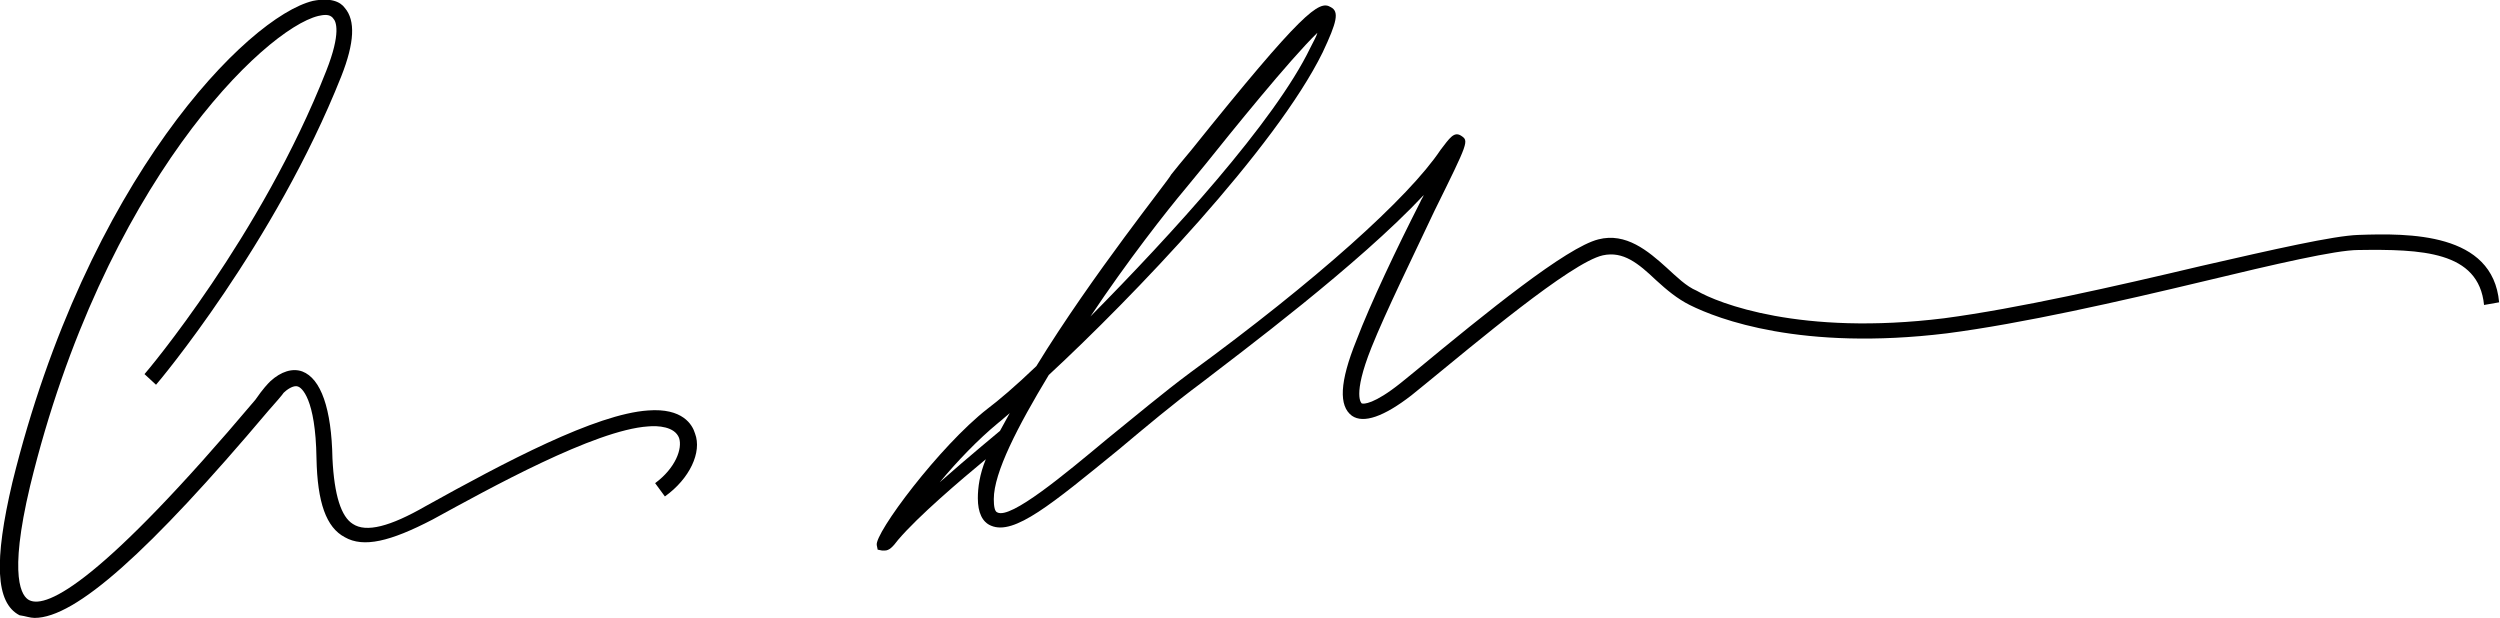
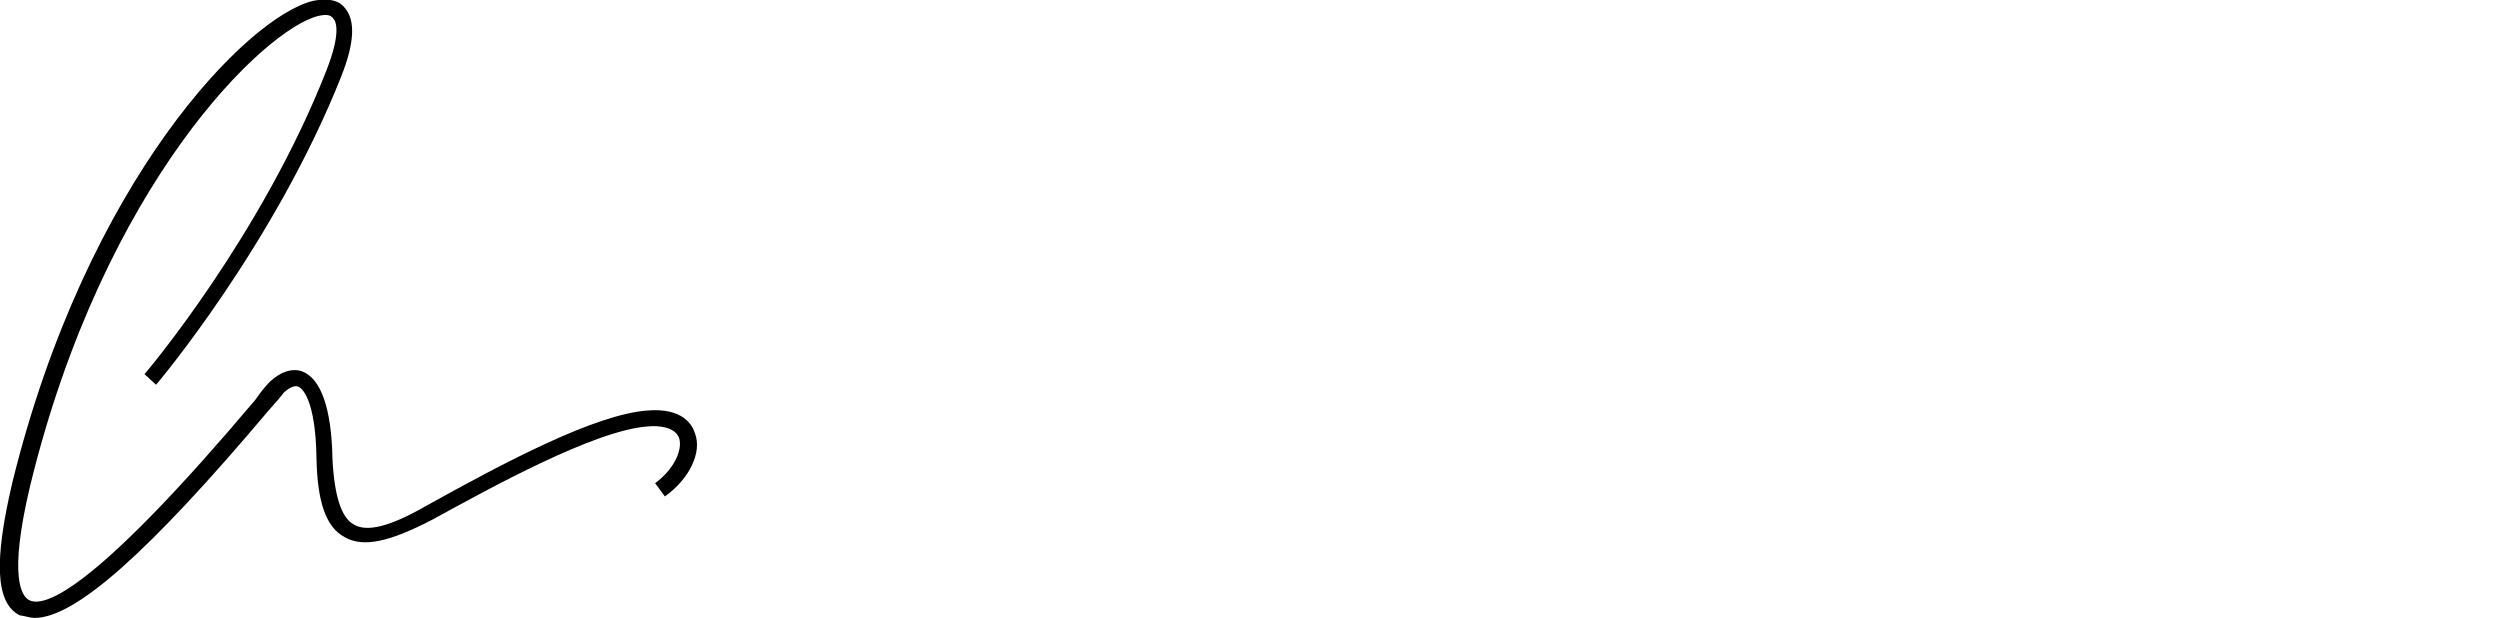
<svg xmlns="http://www.w3.org/2000/svg" version="1.1" id="Layer_1" x="0px" y="0px" width="282px" height="69.7px" viewBox="0 0 282 69.7" enable-background="new 0 0 282 69.7" xml:space="preserve">
  <g>
    <path d="M73.1,46.3C67.2,46.7,57,52.1,48,57.1c-4,2.3-6.7,3-8.2,2c-1.3-0.8-2.1-3.2-2.3-7.4c-0.1-5.6-1.3-9-3.4-9.8   c-1.1-0.4-2.4,0-3.6,1.1c-0.3,0.3-0.8,0.8-1.7,2.1C11.5,65.6,5.3,68.7,3.3,67.7c-0.8-0.4-2.4-2.4,0.1-12.9   c8.3-34.1,26.4-51.5,32.5-53c0.5-0.1,1.3-0.3,1.7,0.3c0.3,0.3,0.9,1.6-0.8,5.9C29.5,26.6,16.5,42,16.3,42.2l1.3,1.2   C17.8,43.2,31,27.5,38.5,8.6c1.5-3.8,1.6-6.3,0.4-7.7c-0.5-0.7-1.6-1.2-3.6-0.8C27.9,1.9,9.8,20.3,1.4,54.4   c-2.1,8.9-1.9,13.6,0.8,15c0.7,0.1,1.2,0.3,1.7,0.3c4.6,0,12.9-7.4,26.4-23.4c0.8-0.9,1.5-1.7,1.7-2c0.3-0.3,1.1-0.9,1.6-0.7   c0.4,0.1,2,1.3,2.1,8.1c0.1,5,1.1,7.8,3.2,8.9c2.1,1.2,5.1,0.5,9.9-2c6.4-3.5,18.3-10.1,24.3-10.5c1.1-0.1,3,0,3.5,1.3   c0.4,1.2-0.4,3.4-2.7,5.1l1.1,1.5c2.8-2,4.2-5,3.4-7.1C78.1,47.9,77,46,73.1,46.3z" />
-     <path d="M266,26.5c-2.8,0.1-9.4,1.6-17.7,3.5c-9.7,2.3-20.7,4.8-29,5.9c-16.2,2-25.5-1.7-27.9-3.1c-1.2-0.5-2.3-1.6-3.4-2.6   c-2.1-1.9-4.6-4-7.7-3.2c-3.6,0.9-12.6,8.2-20.7,14.9l-1.6,1.3c-3,2.4-4.2,2.4-4.4,2.3c0,0-1.1-0.8,1.1-6.3   c1.6-4,4.7-10.3,7.1-15.4c3.9-7.9,3.9-7.9,3-8.5c-0.8-0.5-1.3,0.3-2.3,1.6c-3.6,5.4-14.1,14.8-28.2,25.1c-3.1,2.3-6.3,5-9.4,7.5   c-4.8,4-10.9,9.1-12.4,8.3c-0.3-0.1-0.4-0.7-0.4-1.5c0-3,2.7-8.2,6.2-14c9.4-8.7,25.6-25.6,30.9-36.4c1.6-3.4,1.9-4.6,0.9-5.1   c-1.3-0.8-3.1,0.4-15.7,16.1c-1.1,1.3-1.9,2.3-2.3,2.8c-0.1,0.4-8.9,11.3-15.2,21.6c-2.4,2.3-4.3,3.9-5.5,4.8   c-5.4,4.2-12.8,14.1-12.5,15.4l0.1,0.5l0.5,0.1c0.1,0,0.1,0,0.3,0c0.5,0,0.9-0.4,1.5-1.2c2.3-2.7,7-6.7,9.9-9.1   c-0.7,1.7-0.9,3.2-0.9,4.4c0,1.6,0.5,2.7,1.5,3.1c2.6,1.1,6.8-2.4,14.4-8.6c3.1-2.6,6.2-5.2,9.3-7.5c4.4-3.4,17.7-13.3,25.1-21.2   c-0.1,0.3-0.3,0.5-0.4,0.8c-2.6,5.1-5.6,11.4-7.2,15.6c-1.9,4.7-2,7.4-0.5,8.5c1.3,0.9,3.6,0.1,6.7-2.3l1.6-1.3   c5.4-4.4,16.4-13.7,20-14.5c2.3-0.5,4,0.9,6,2.8c1.2,1.1,2.4,2.1,3.8,2.8c3.2,1.6,12.6,5.2,29,3.2c8.5-1.1,19.5-3.6,29.1-5.9   c7.9-1.9,14.8-3.5,17.3-3.5c7.1-0.1,13.6,0.1,14.2,6.2l1.7-0.3C281.2,26.2,271.7,26.3,266,26.5z M133.7,21.3   c0.4-0.5,1.3-1.6,2.3-2.8c2.8-3.5,9.5-11.8,12.6-14.8c-0.1,0.4-0.4,0.9-0.8,1.7c-4,8.3-15.7,21.1-24.8,30.3   C127.2,29.4,131.6,23.8,133.7,21.3z M106,54.4c2-2.4,4.3-4.8,6.6-6.7c0.4-0.3,0.8-0.7,1.3-1.1c-0.4,0.7-0.7,1.3-1.1,2l0,0   C112.7,48.7,109.4,51.4,106,54.4z" />
  </g>
</svg>